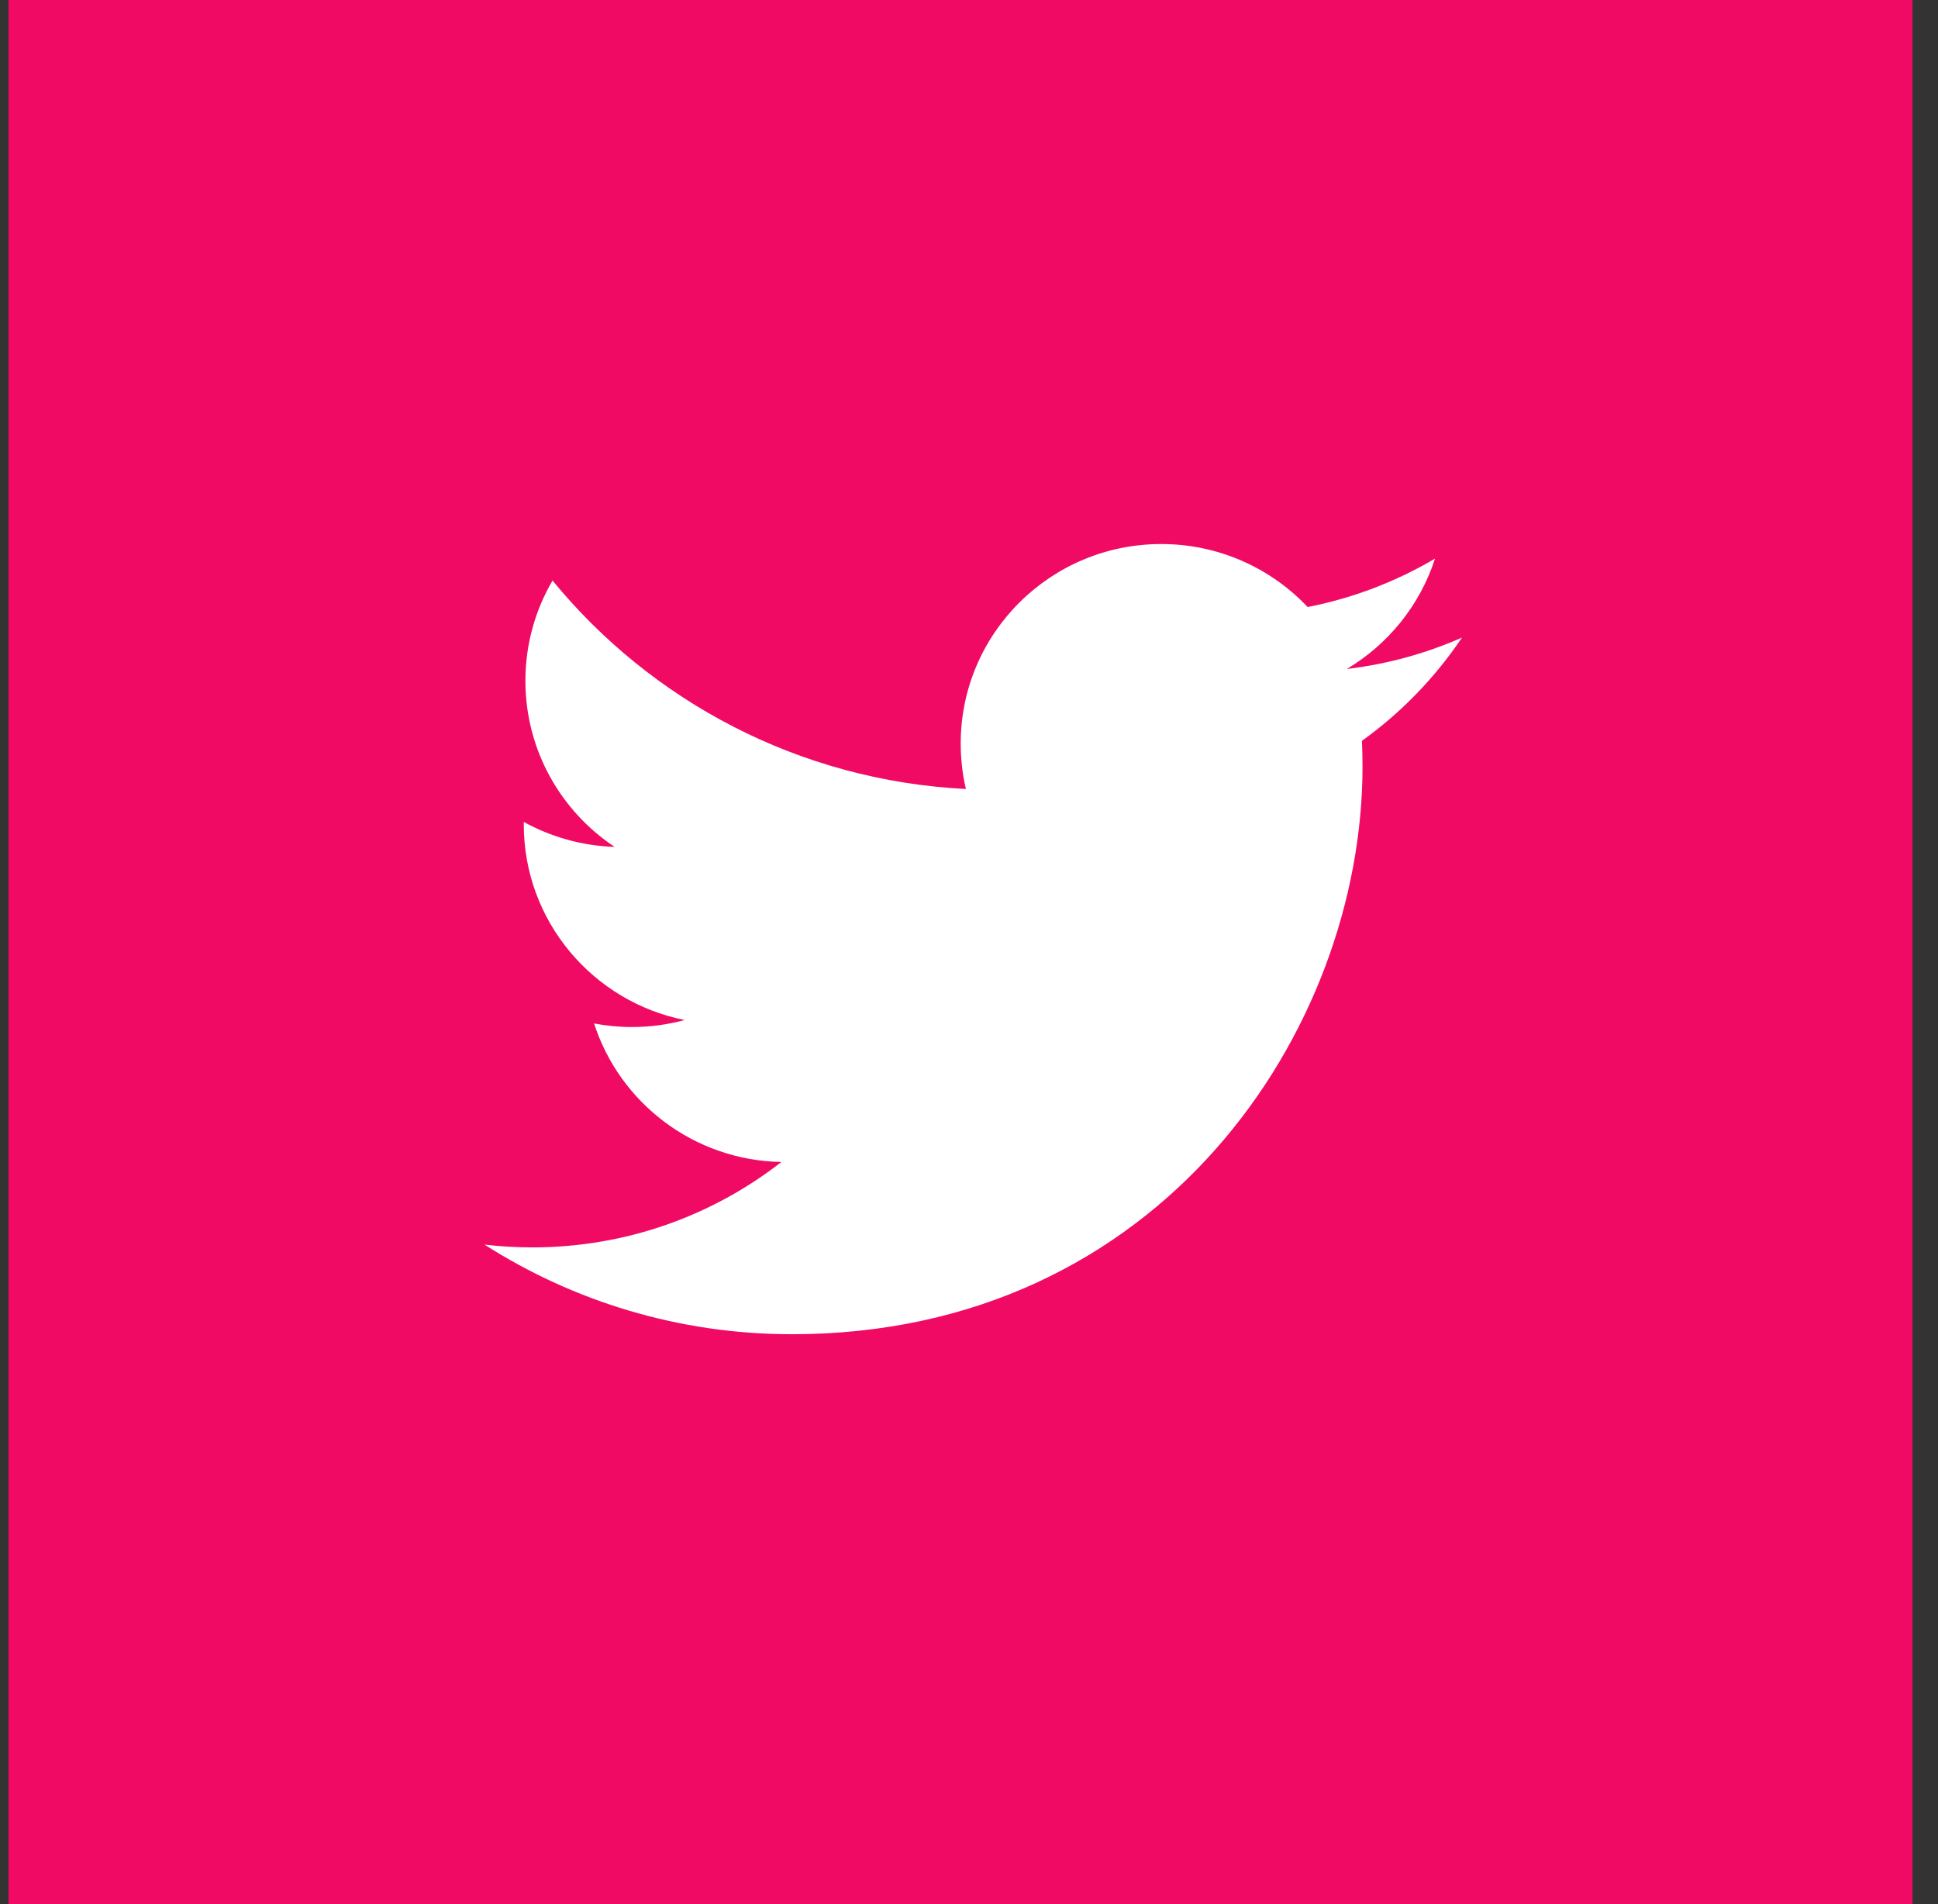
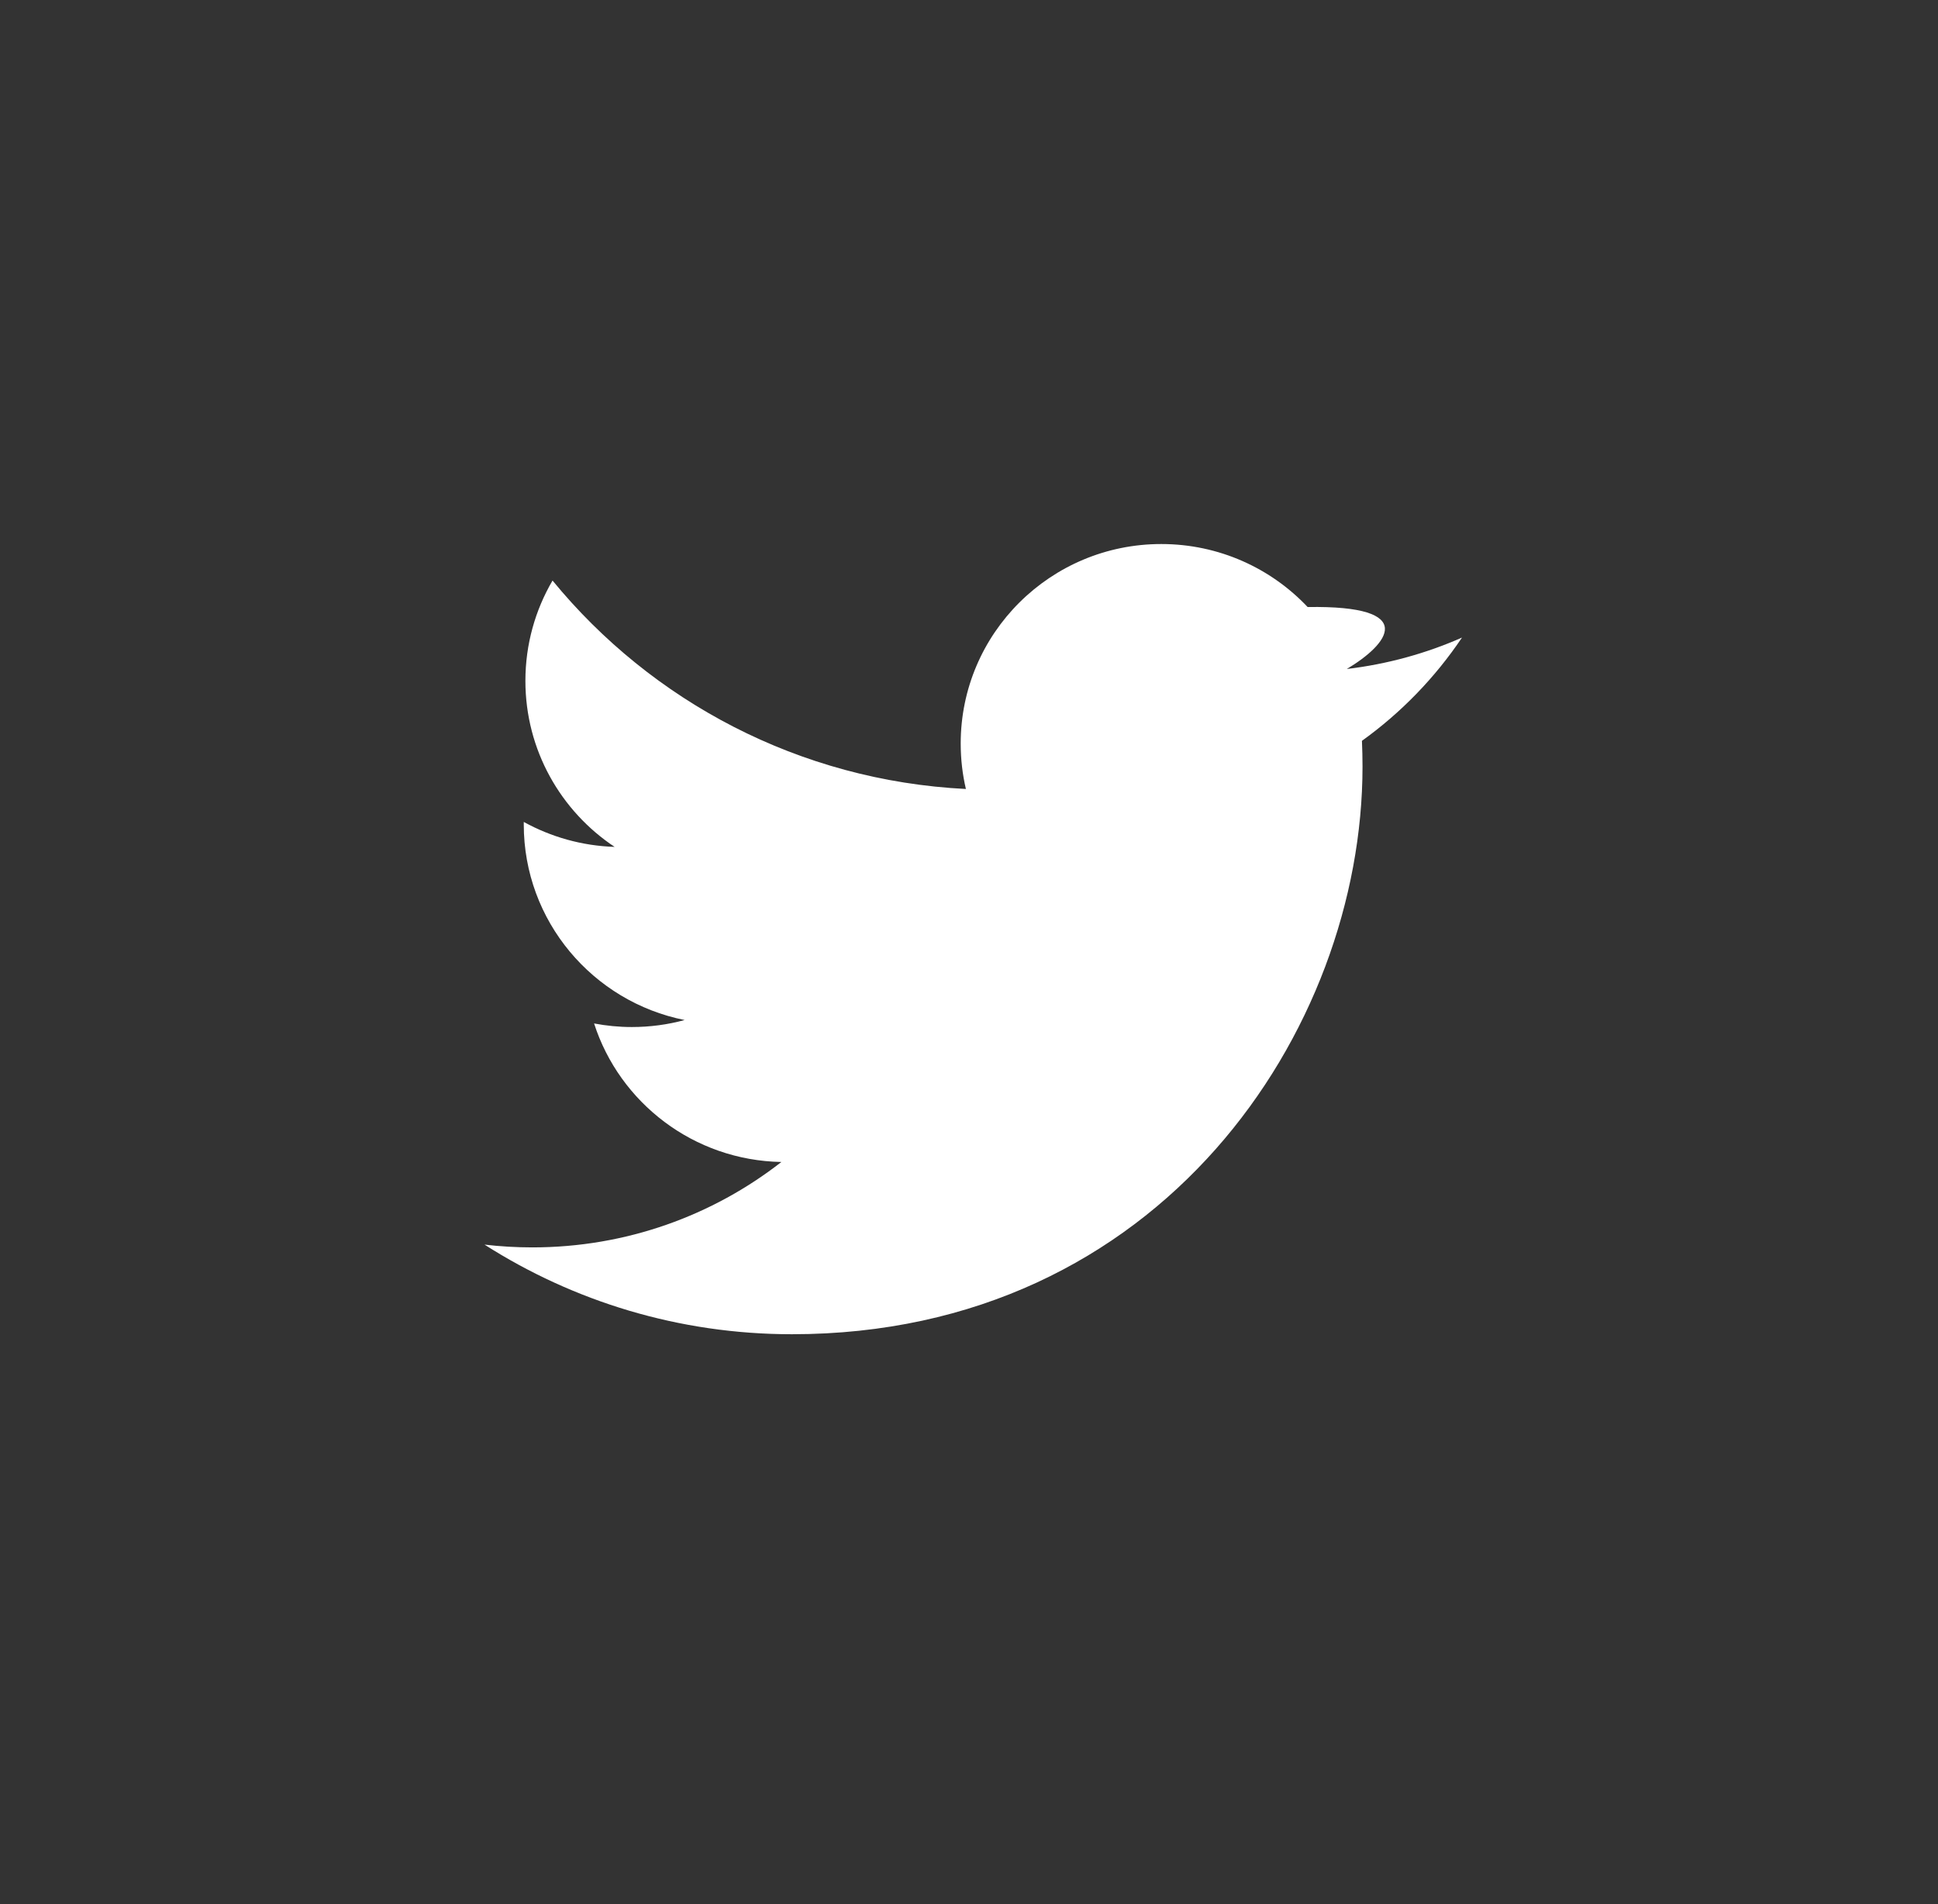
<svg xmlns="http://www.w3.org/2000/svg" width="57px" height="56px" viewBox="0 0 57 56" version="1.1">
  <rect x="0" y="0" width="57" height="56" fill="#333333" stroke="none" />
  <title>Group 2</title>
  <g id="Front-Page" stroke="none" stroke-width="1" fill="none" fill-rule="evenodd">
    <g id="Artikkeli" transform="translate(-701, -3152)">
      <g id="Group-2" transform="translate(701.25, 3152)">
-         <rect id="Rectangle-Copy" fill="#F00A64" x="0" y="0" width="56" height="56" />
        <g id="Social-Media-/-Twitter-/-Twitter-white" transform="translate(14, 16)" fill="#FFFFFF">
-           <path d="M9.042,23.24 C5.711,23.24 2.61,22.269 0,20.604 C0.461,20.658 0.931,20.686 1.407,20.686 C4.17,20.686 6.714,19.748 8.732,18.174 C6.151,18.127 3.973,16.431 3.223,14.1 C3.583,14.168 3.952,14.205 4.332,14.205 C4.87,14.205 5.391,14.134 5.886,13.999 C3.188,13.461 1.155,11.089 1.155,8.247 C1.155,8.222 1.155,8.197 1.155,8.173 C1.951,8.612 2.86,8.876 3.827,8.907 C2.244,7.855 1.203,6.059 1.203,4.023 C1.203,2.948 1.494,1.94 2.001,1.074 C4.911,4.623 9.257,6.959 14.159,7.204 C14.058,6.774 14.006,6.327 14.006,5.867 C14.006,2.627 16.647,0 19.905,0 C21.601,0 23.134,0.713 24.21,1.853 C25.554,1.59 26.816,1.101 27.956,0.429 C27.515,1.799 26.58,2.949 25.362,3.675 C26.555,3.533 27.692,3.218 28.75,2.751 C27.959,3.928 26.959,4.961 25.807,5.788 C25.818,6.04 25.824,6.293 25.824,6.547 C25.824,14.3 19.891,23.24 9.042,23.24" id="Fill-1-Copy-2" />
+           <path d="M9.042,23.24 C5.711,23.24 2.61,22.269 0,20.604 C0.461,20.658 0.931,20.686 1.407,20.686 C4.17,20.686 6.714,19.748 8.732,18.174 C6.151,18.127 3.973,16.431 3.223,14.1 C3.583,14.168 3.952,14.205 4.332,14.205 C4.87,14.205 5.391,14.134 5.886,13.999 C3.188,13.461 1.155,11.089 1.155,8.247 C1.155,8.222 1.155,8.197 1.155,8.173 C1.951,8.612 2.86,8.876 3.827,8.907 C2.244,7.855 1.203,6.059 1.203,4.023 C1.203,2.948 1.494,1.94 2.001,1.074 C4.911,4.623 9.257,6.959 14.159,7.204 C14.058,6.774 14.006,6.327 14.006,5.867 C14.006,2.627 16.647,0 19.905,0 C21.601,0 23.134,0.713 24.21,1.853 C27.515,1.799 26.58,2.949 25.362,3.675 C26.555,3.533 27.692,3.218 28.75,2.751 C27.959,3.928 26.959,4.961 25.807,5.788 C25.818,6.04 25.824,6.293 25.824,6.547 C25.824,14.3 19.891,23.24 9.042,23.24" id="Fill-1-Copy-2" />
        </g>
      </g>
    </g>
  </g>
</svg>